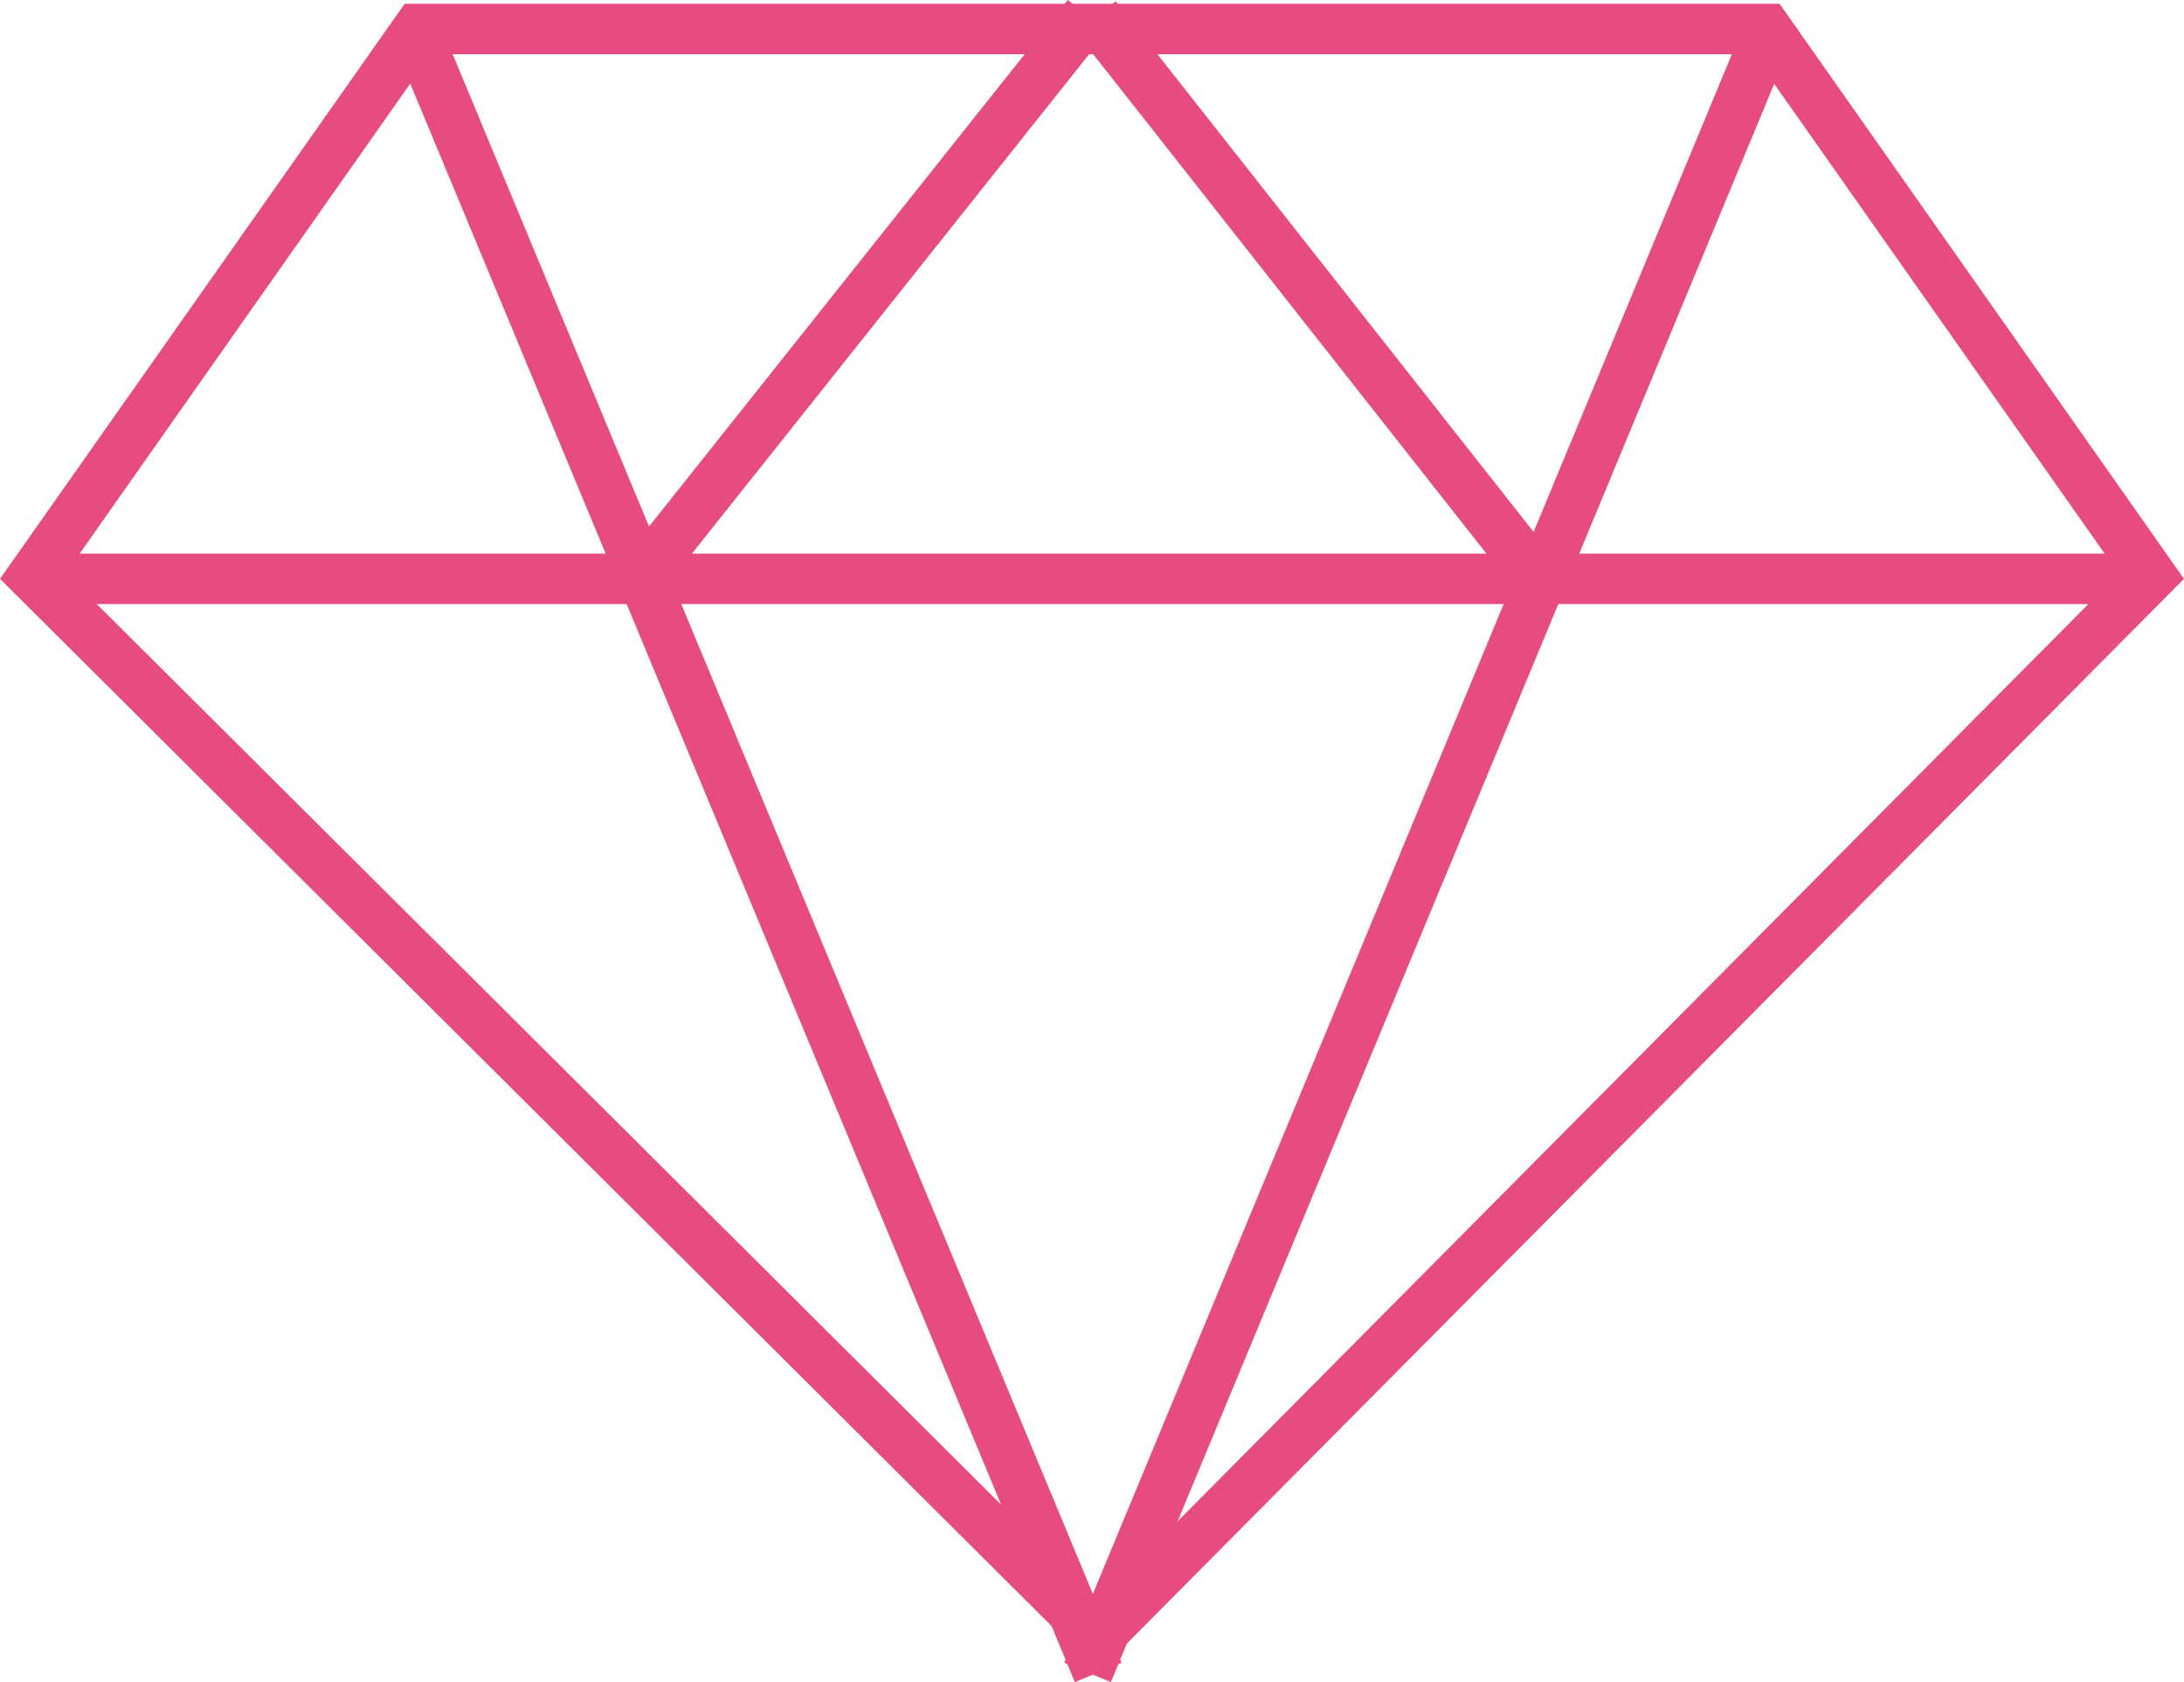
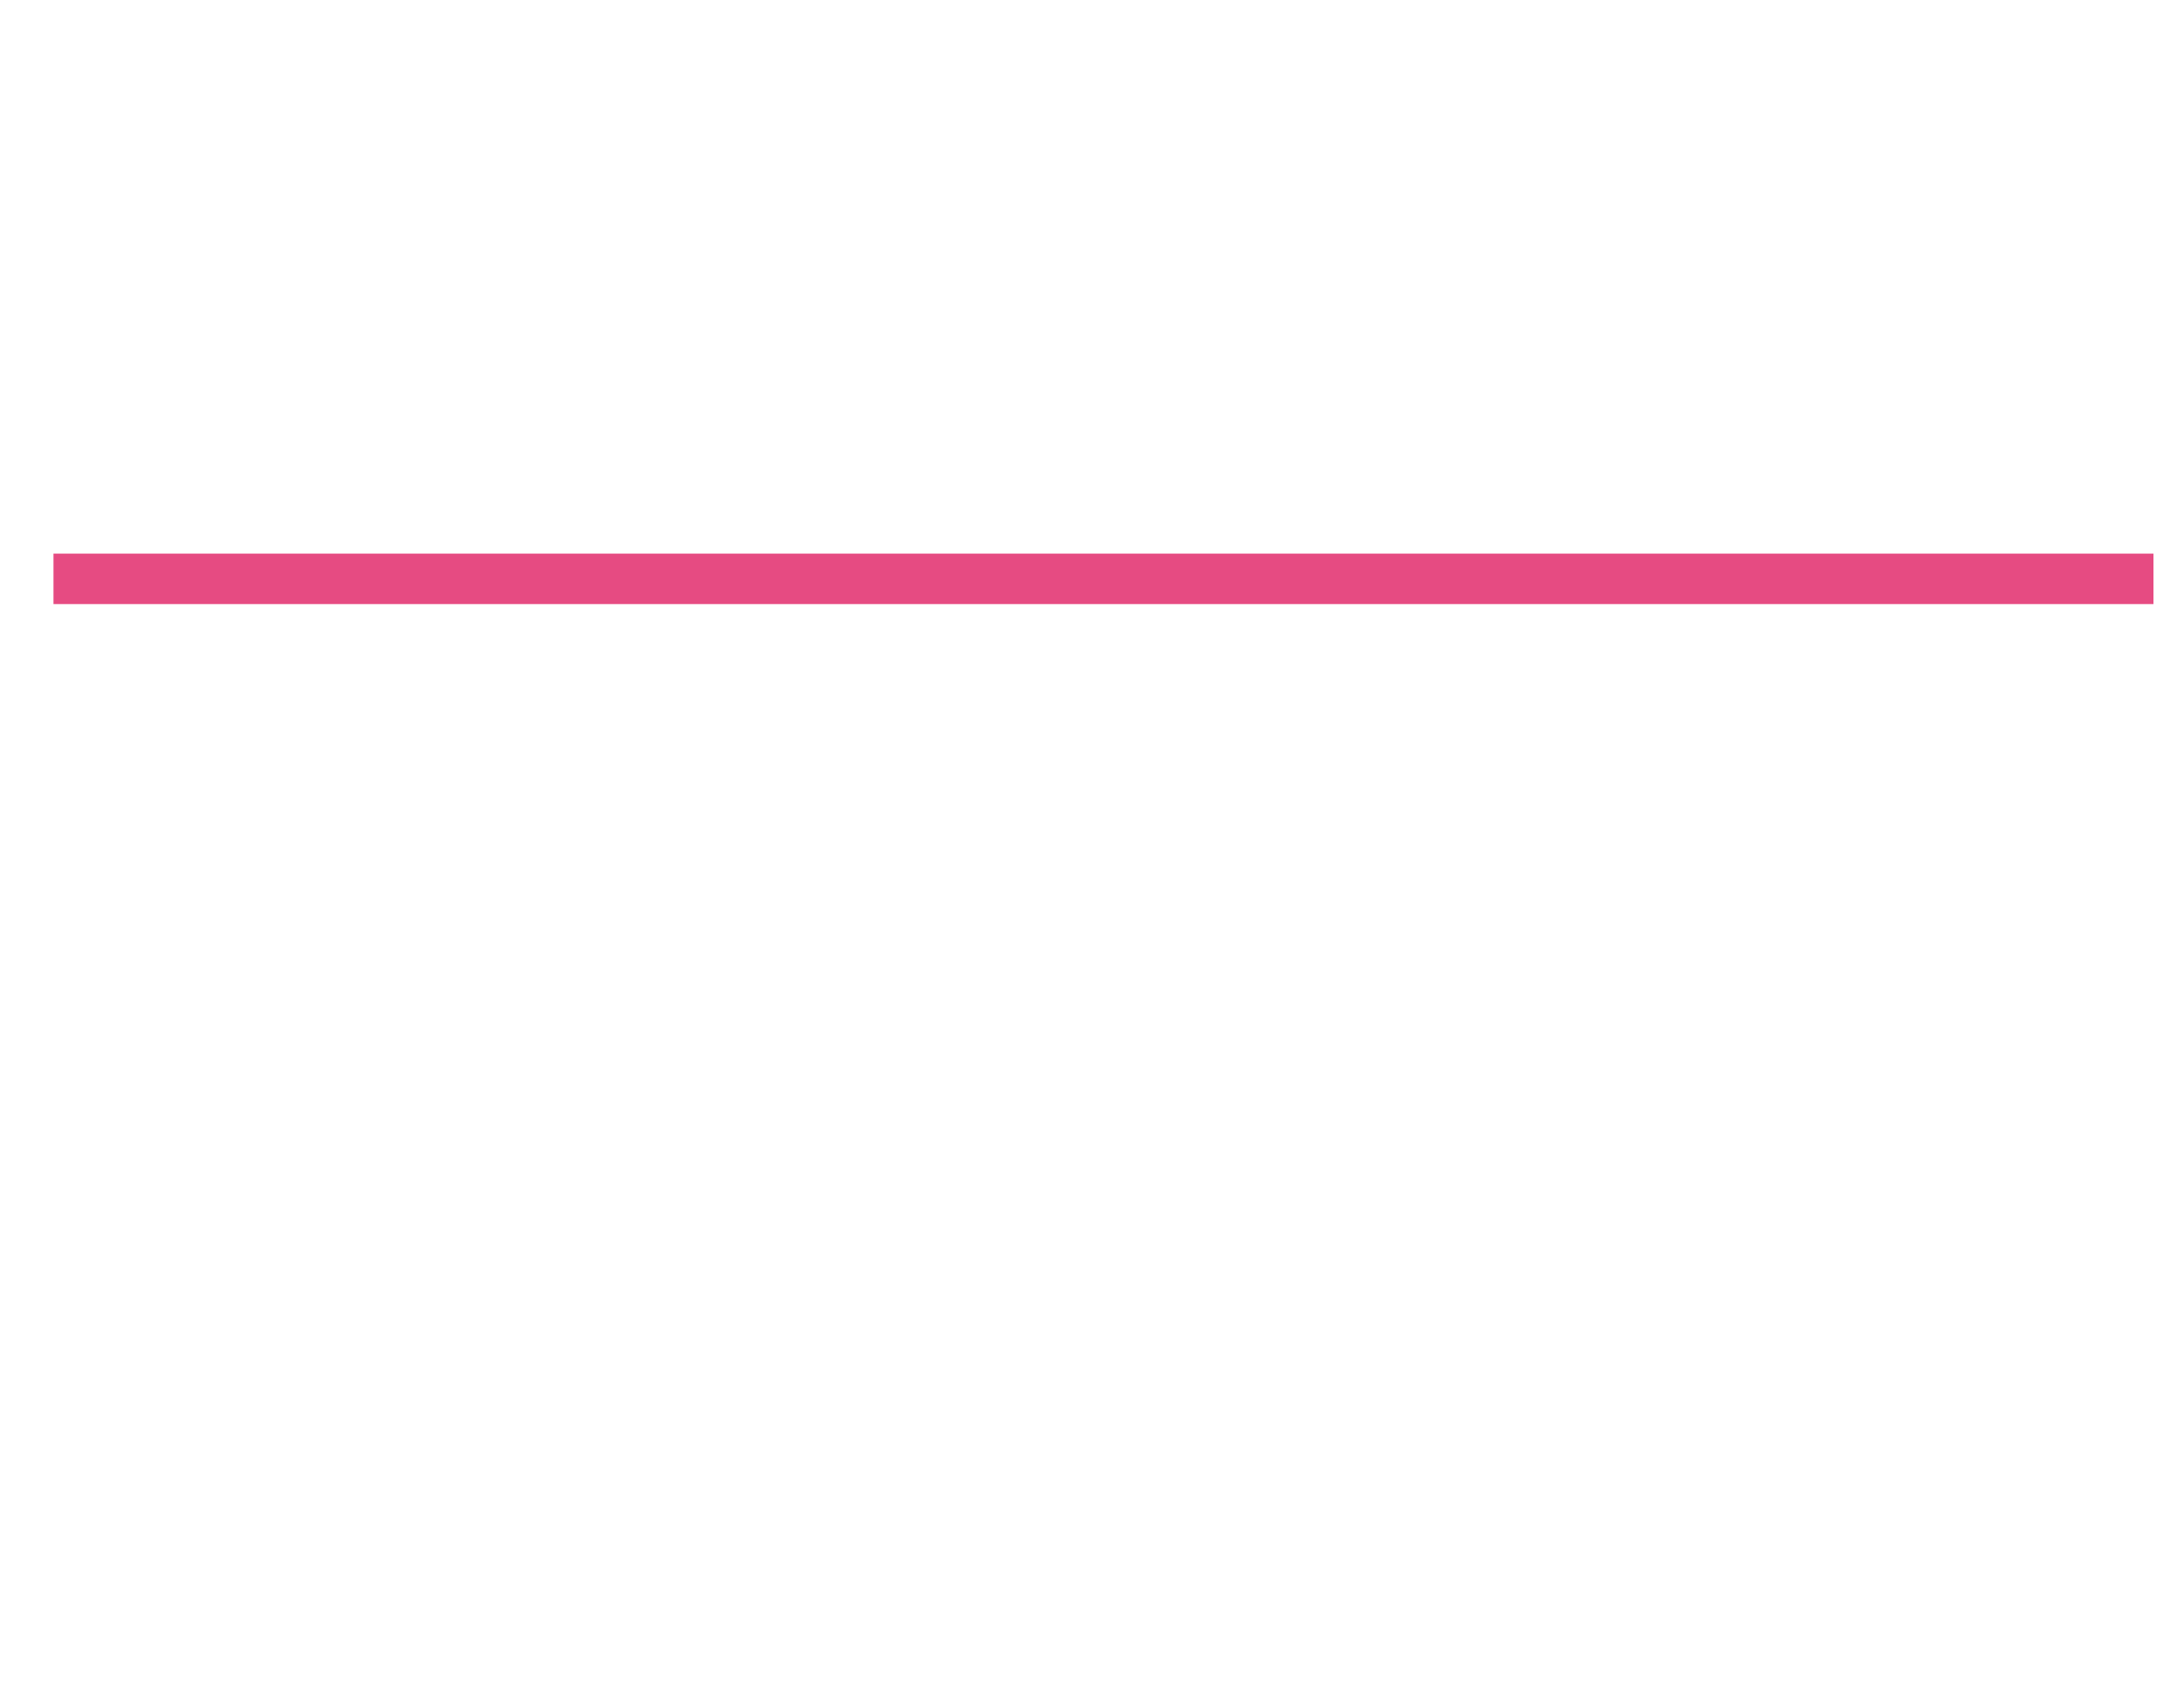
<svg xmlns="http://www.w3.org/2000/svg" id="Layer_2" data-name="Layer 2" viewBox="0 0 86.57 66.67">
  <defs>
    <style>
      .cls-1 {
        fill: none;
        stroke: #e64b82;
        stroke-miterlimit: 10;
        stroke-width: 2px;
      }

      .cls-2 {
        fill: #e64b82;
        stroke-width: 0px;
      }
    </style>
  </defs>
  <g id="design">
    <g>
-       <path class="cls-2" d="M69.5,2.15l14.48,20.58-40.45,40.73L2.61,22.72,17.08,2.15h52.42M70.54.15H16.04L0,22.94l43.53,43.34,43.04-43.34L70.54.15h0Z" />
-       <line class="cls-1" x1="16.27" y1=".73" x2="43.53" y2="66.28" />
-       <line class="cls-1" x1="70.32" y1=".73" x2="43.11" y2="66.28" />
      <line class="cls-1" x1="2.12" y1="22.94" x2="85.36" y2="22.94" />
-       <line class="cls-1" x1="60.87" y1="22.8" x2="43.44" y2=".67" />
-       <line class="cls-1" x1="25.52" y1="22.73" x2="43.11" y2=".62" />
    </g>
  </g>
</svg>